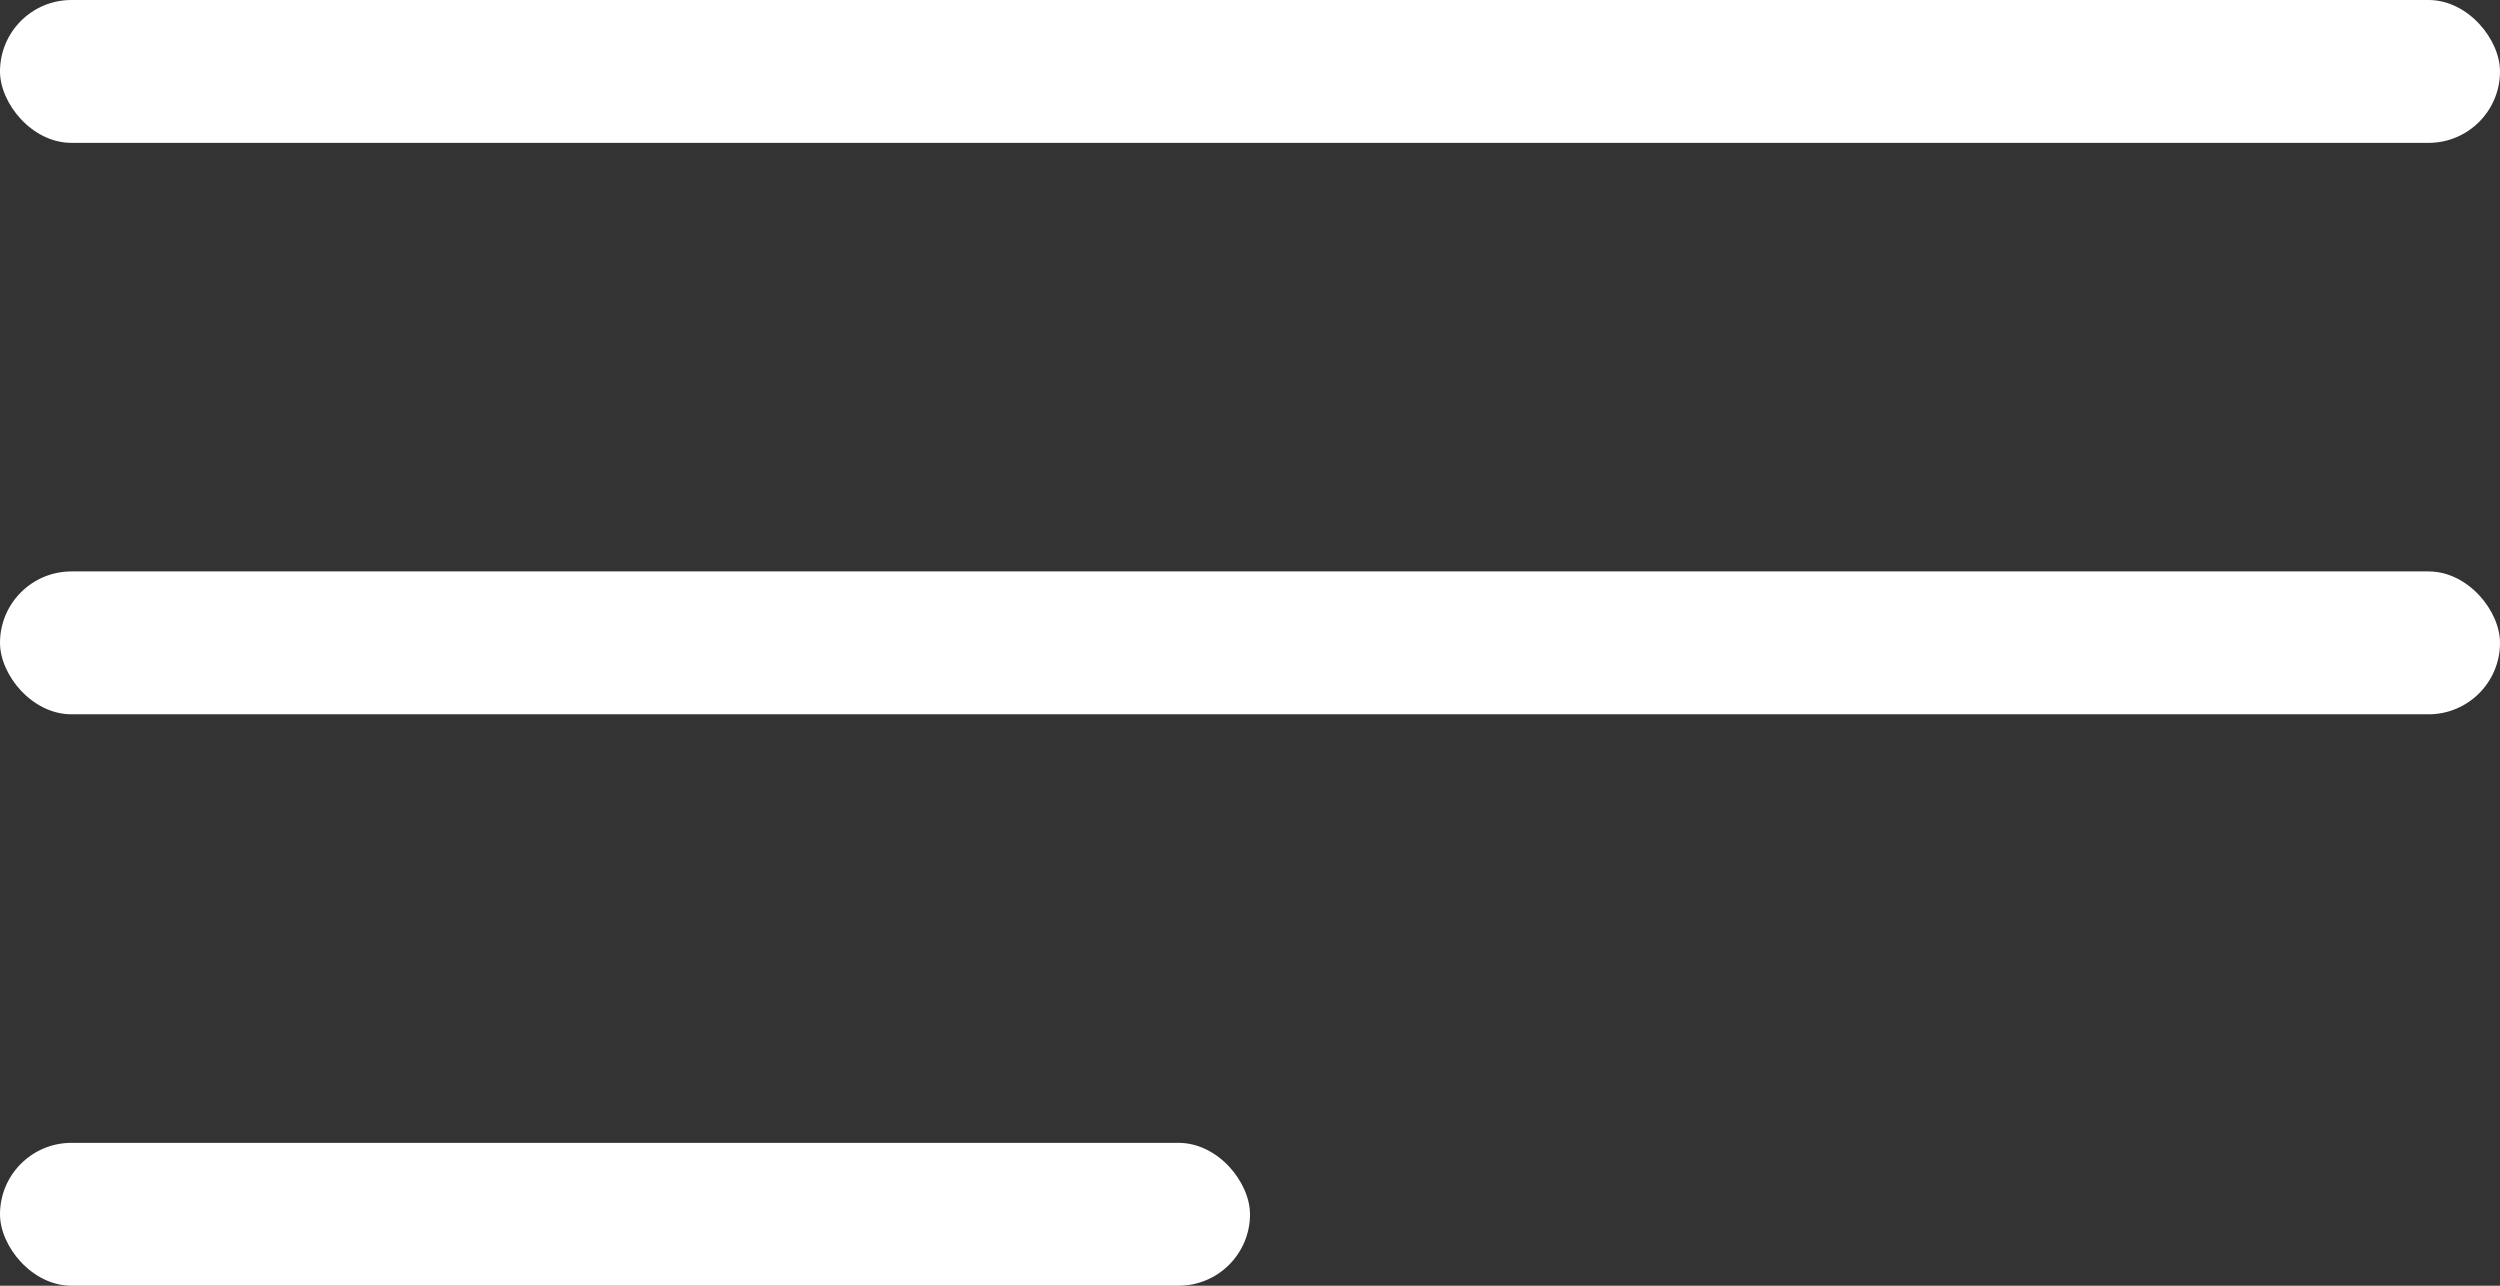
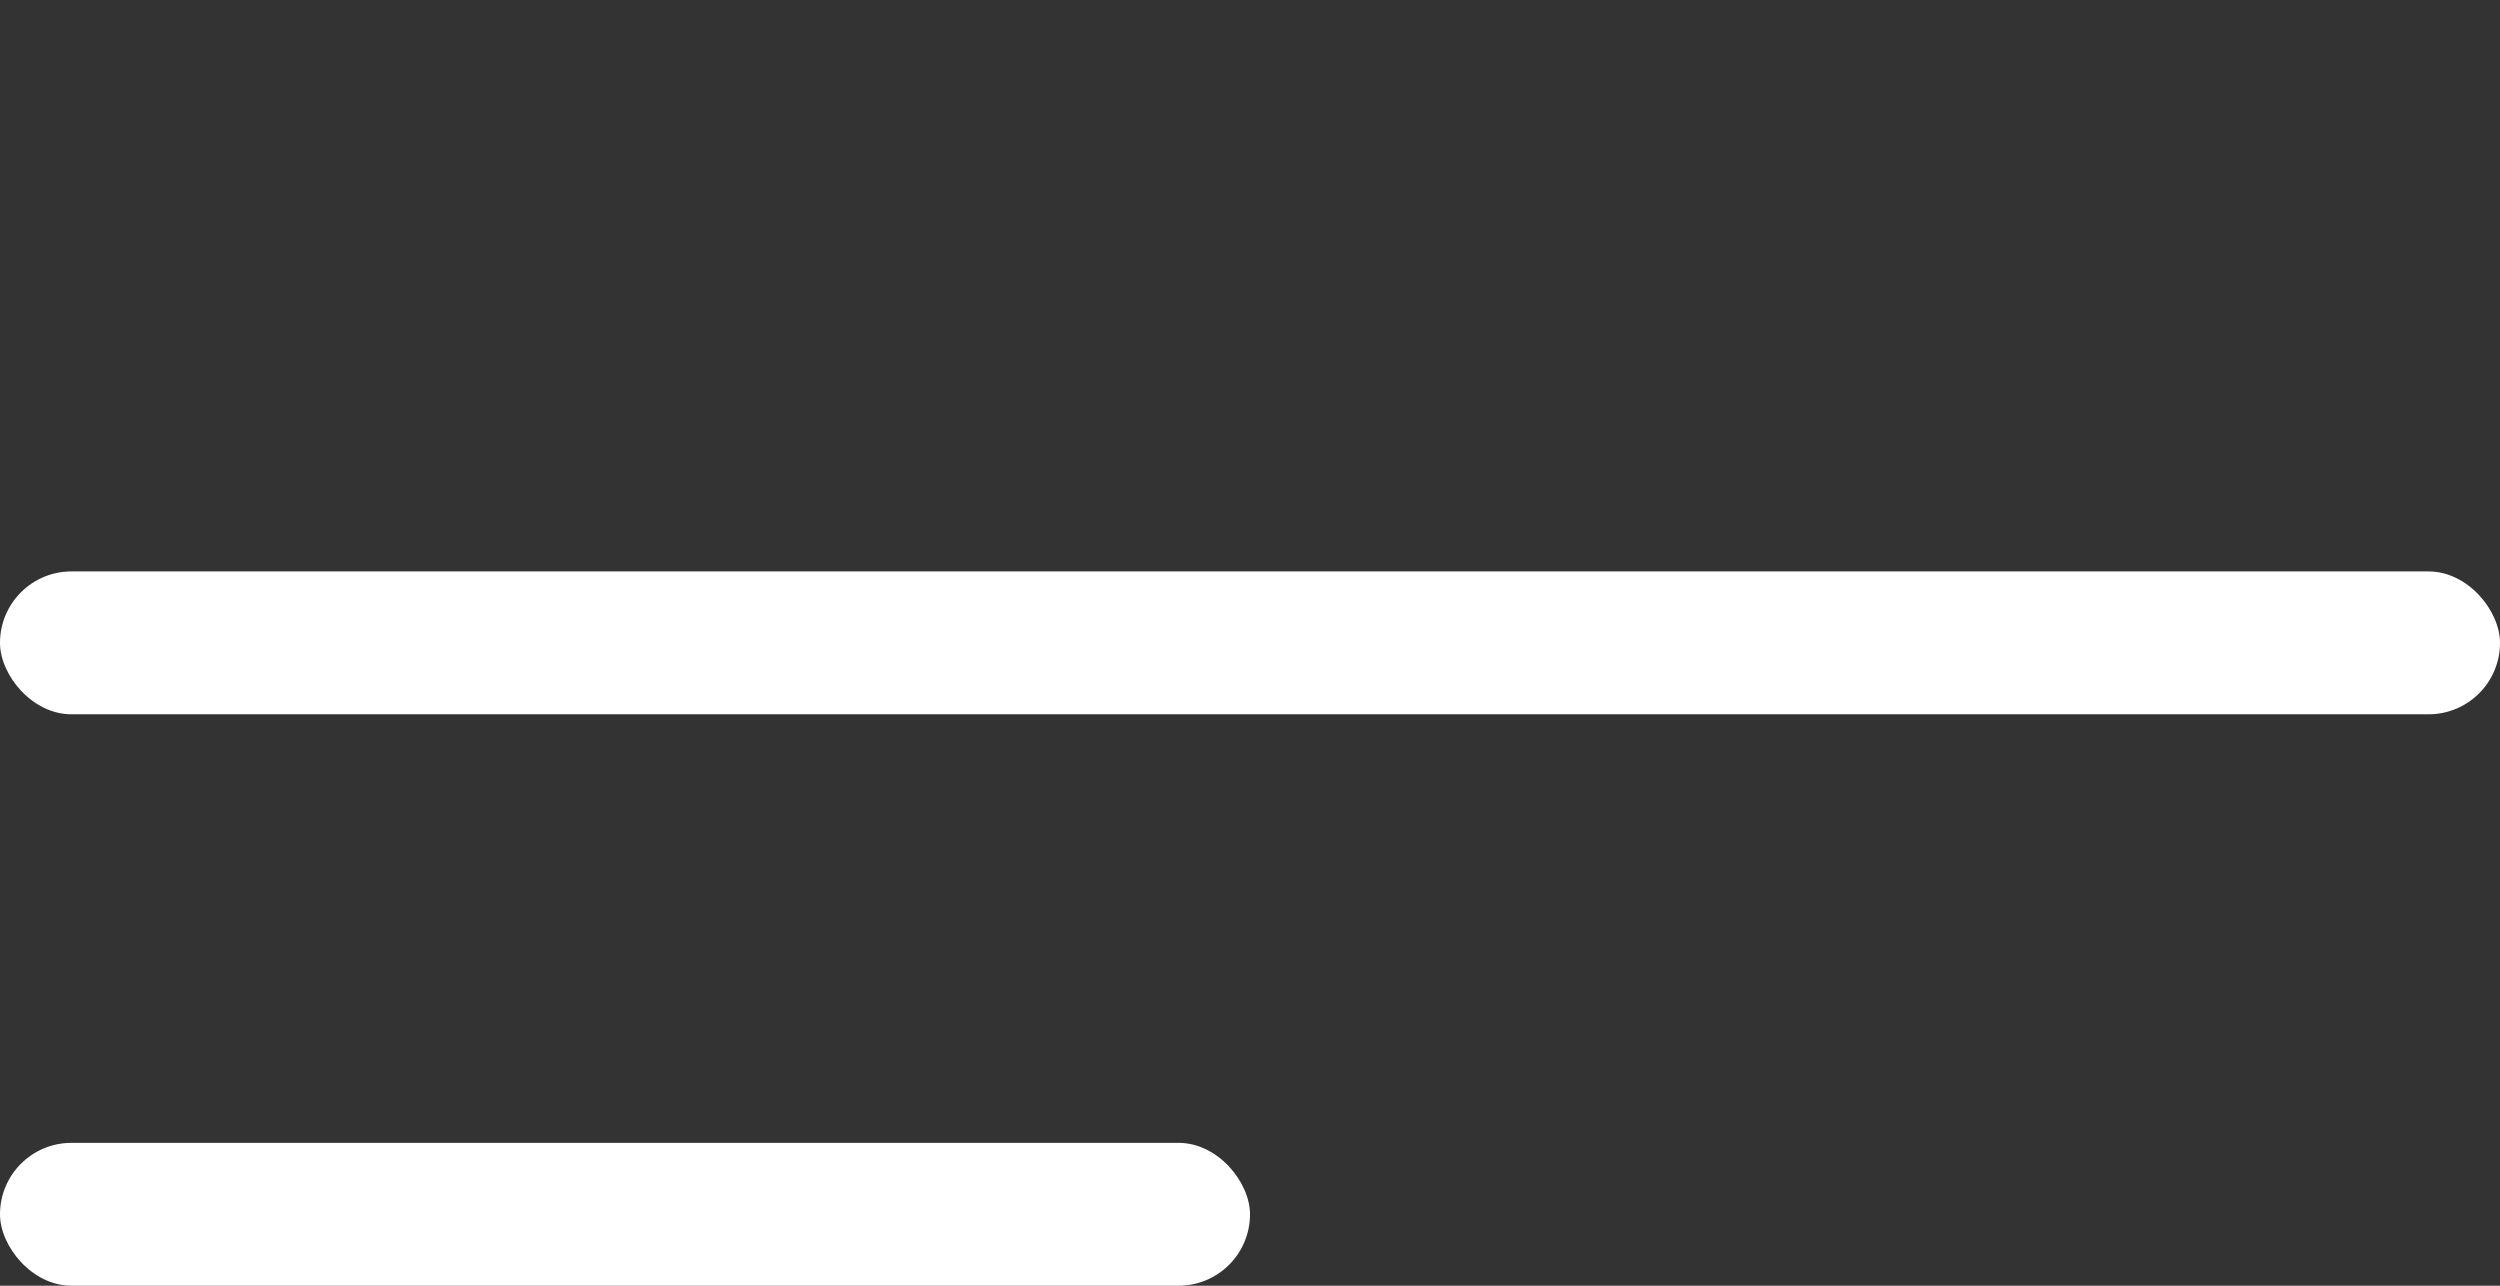
<svg xmlns="http://www.w3.org/2000/svg" width="35" height="18" viewBox="0 0 35 18" fill="none">
  <rect x="0" y="0" width="35" height="18" fill="#333333" stroke="none" />
-   <rect width="35" height="2" rx="1" fill="white" />
  <rect y="8" width="35" height="2" rx="1" fill="white" />
  <rect y="16" width="17.5" height="2" rx="1" fill="white" />
</svg>